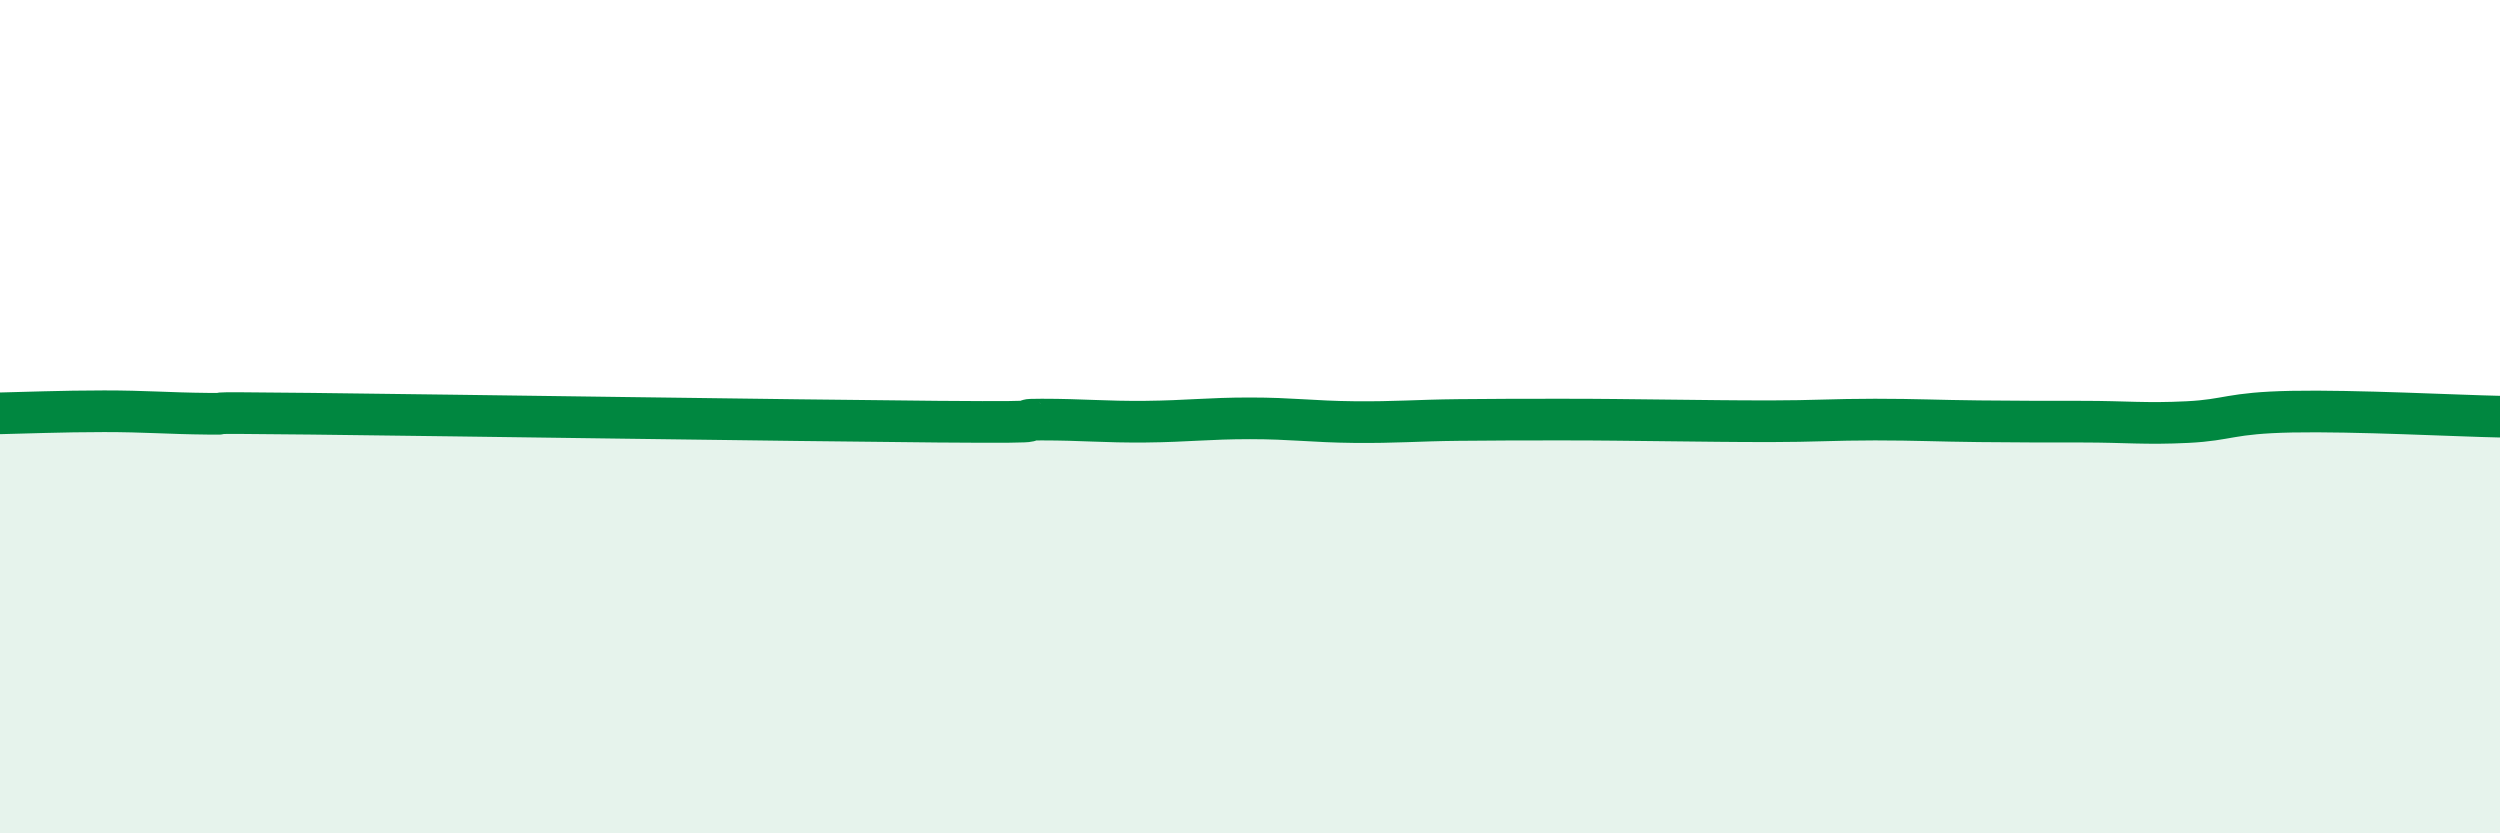
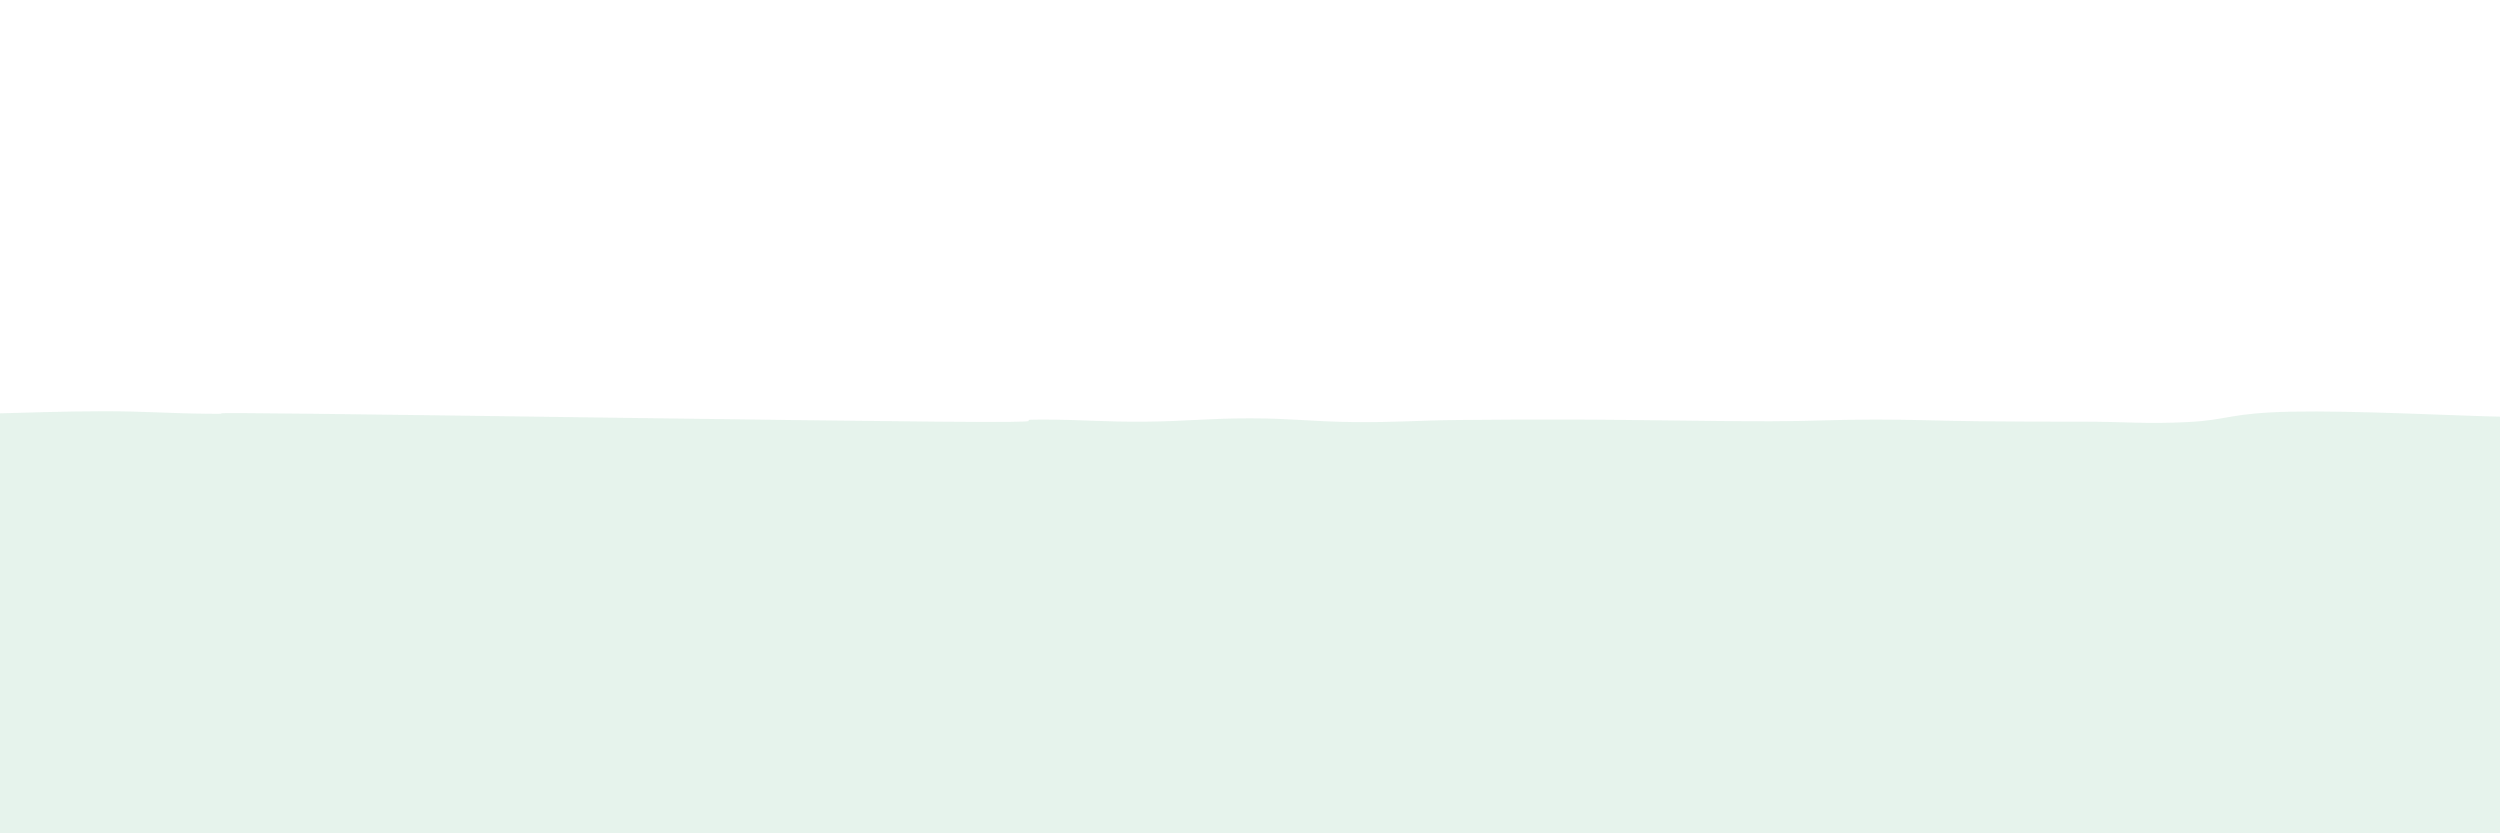
<svg xmlns="http://www.w3.org/2000/svg" width="60" height="20" viewBox="0 0 60 20">
  <path d="M 0,9.92 C 0.5,9.91 1.5,9.87 2.5,9.87 C 3.5,9.87 4,9.92 5,9.93 C 6,9.94 4,9.89 7.5,9.93 C 11,9.97 19,10.09 22.5,10.12 C 26,10.15 24,10.07 25,10.07 C 26,10.07 26.5,10.13 27.5,10.12 C 28.5,10.11 29,10.04 30,10.04 C 31,10.04 31.5,10.12 32.5,10.13 C 33.5,10.14 34,10.09 35,10.08 C 36,10.07 36.5,10.07 37.5,10.07 C 38.5,10.07 39,10.08 40,10.09 C 41,10.1 41.5,10.11 42.5,10.11 C 43.5,10.11 44,10.07 45,10.07 C 46,10.07 46.5,10.1 47.5,10.11 C 48.5,10.12 49,10.12 50,10.12 C 51,10.12 51.5,10.18 52.5,10.13 C 53.5,10.08 53.5,9.91 55,9.88 C 56.5,9.85 59,9.98 60,10L60 20L0 20Z" fill="#008740" opacity="0.1" stroke-linecap="round" stroke-linejoin="round" />
-   <path d="M 0,9.92 C 0.5,9.91 1.5,9.87 2.5,9.87 C 3.5,9.87 4,9.92 5,9.93 C 6,9.94 4,9.89 7.5,9.93 C 11,9.97 19,10.09 22.5,10.12 C 26,10.15 24,10.07 25,10.07 C 26,10.07 26.5,10.13 27.5,10.12 C 28.5,10.11 29,10.04 30,10.04 C 31,10.04 31.5,10.12 32.5,10.13 C 33.5,10.14 34,10.09 35,10.08 C 36,10.07 36.5,10.07 37.5,10.07 C 38.5,10.07 39,10.08 40,10.09 C 41,10.1 41.5,10.11 42.5,10.11 C 43.5,10.11 44,10.07 45,10.07 C 46,10.07 46.5,10.1 47.5,10.11 C 48.5,10.12 49,10.12 50,10.12 C 51,10.12 51.5,10.18 52.5,10.13 C 53.5,10.08 53.5,9.91 55,9.88 C 56.5,9.85 59,9.98 60,10" stroke="#008740" stroke-width="1" fill="none" stroke-linecap="round" stroke-linejoin="round" />
</svg>